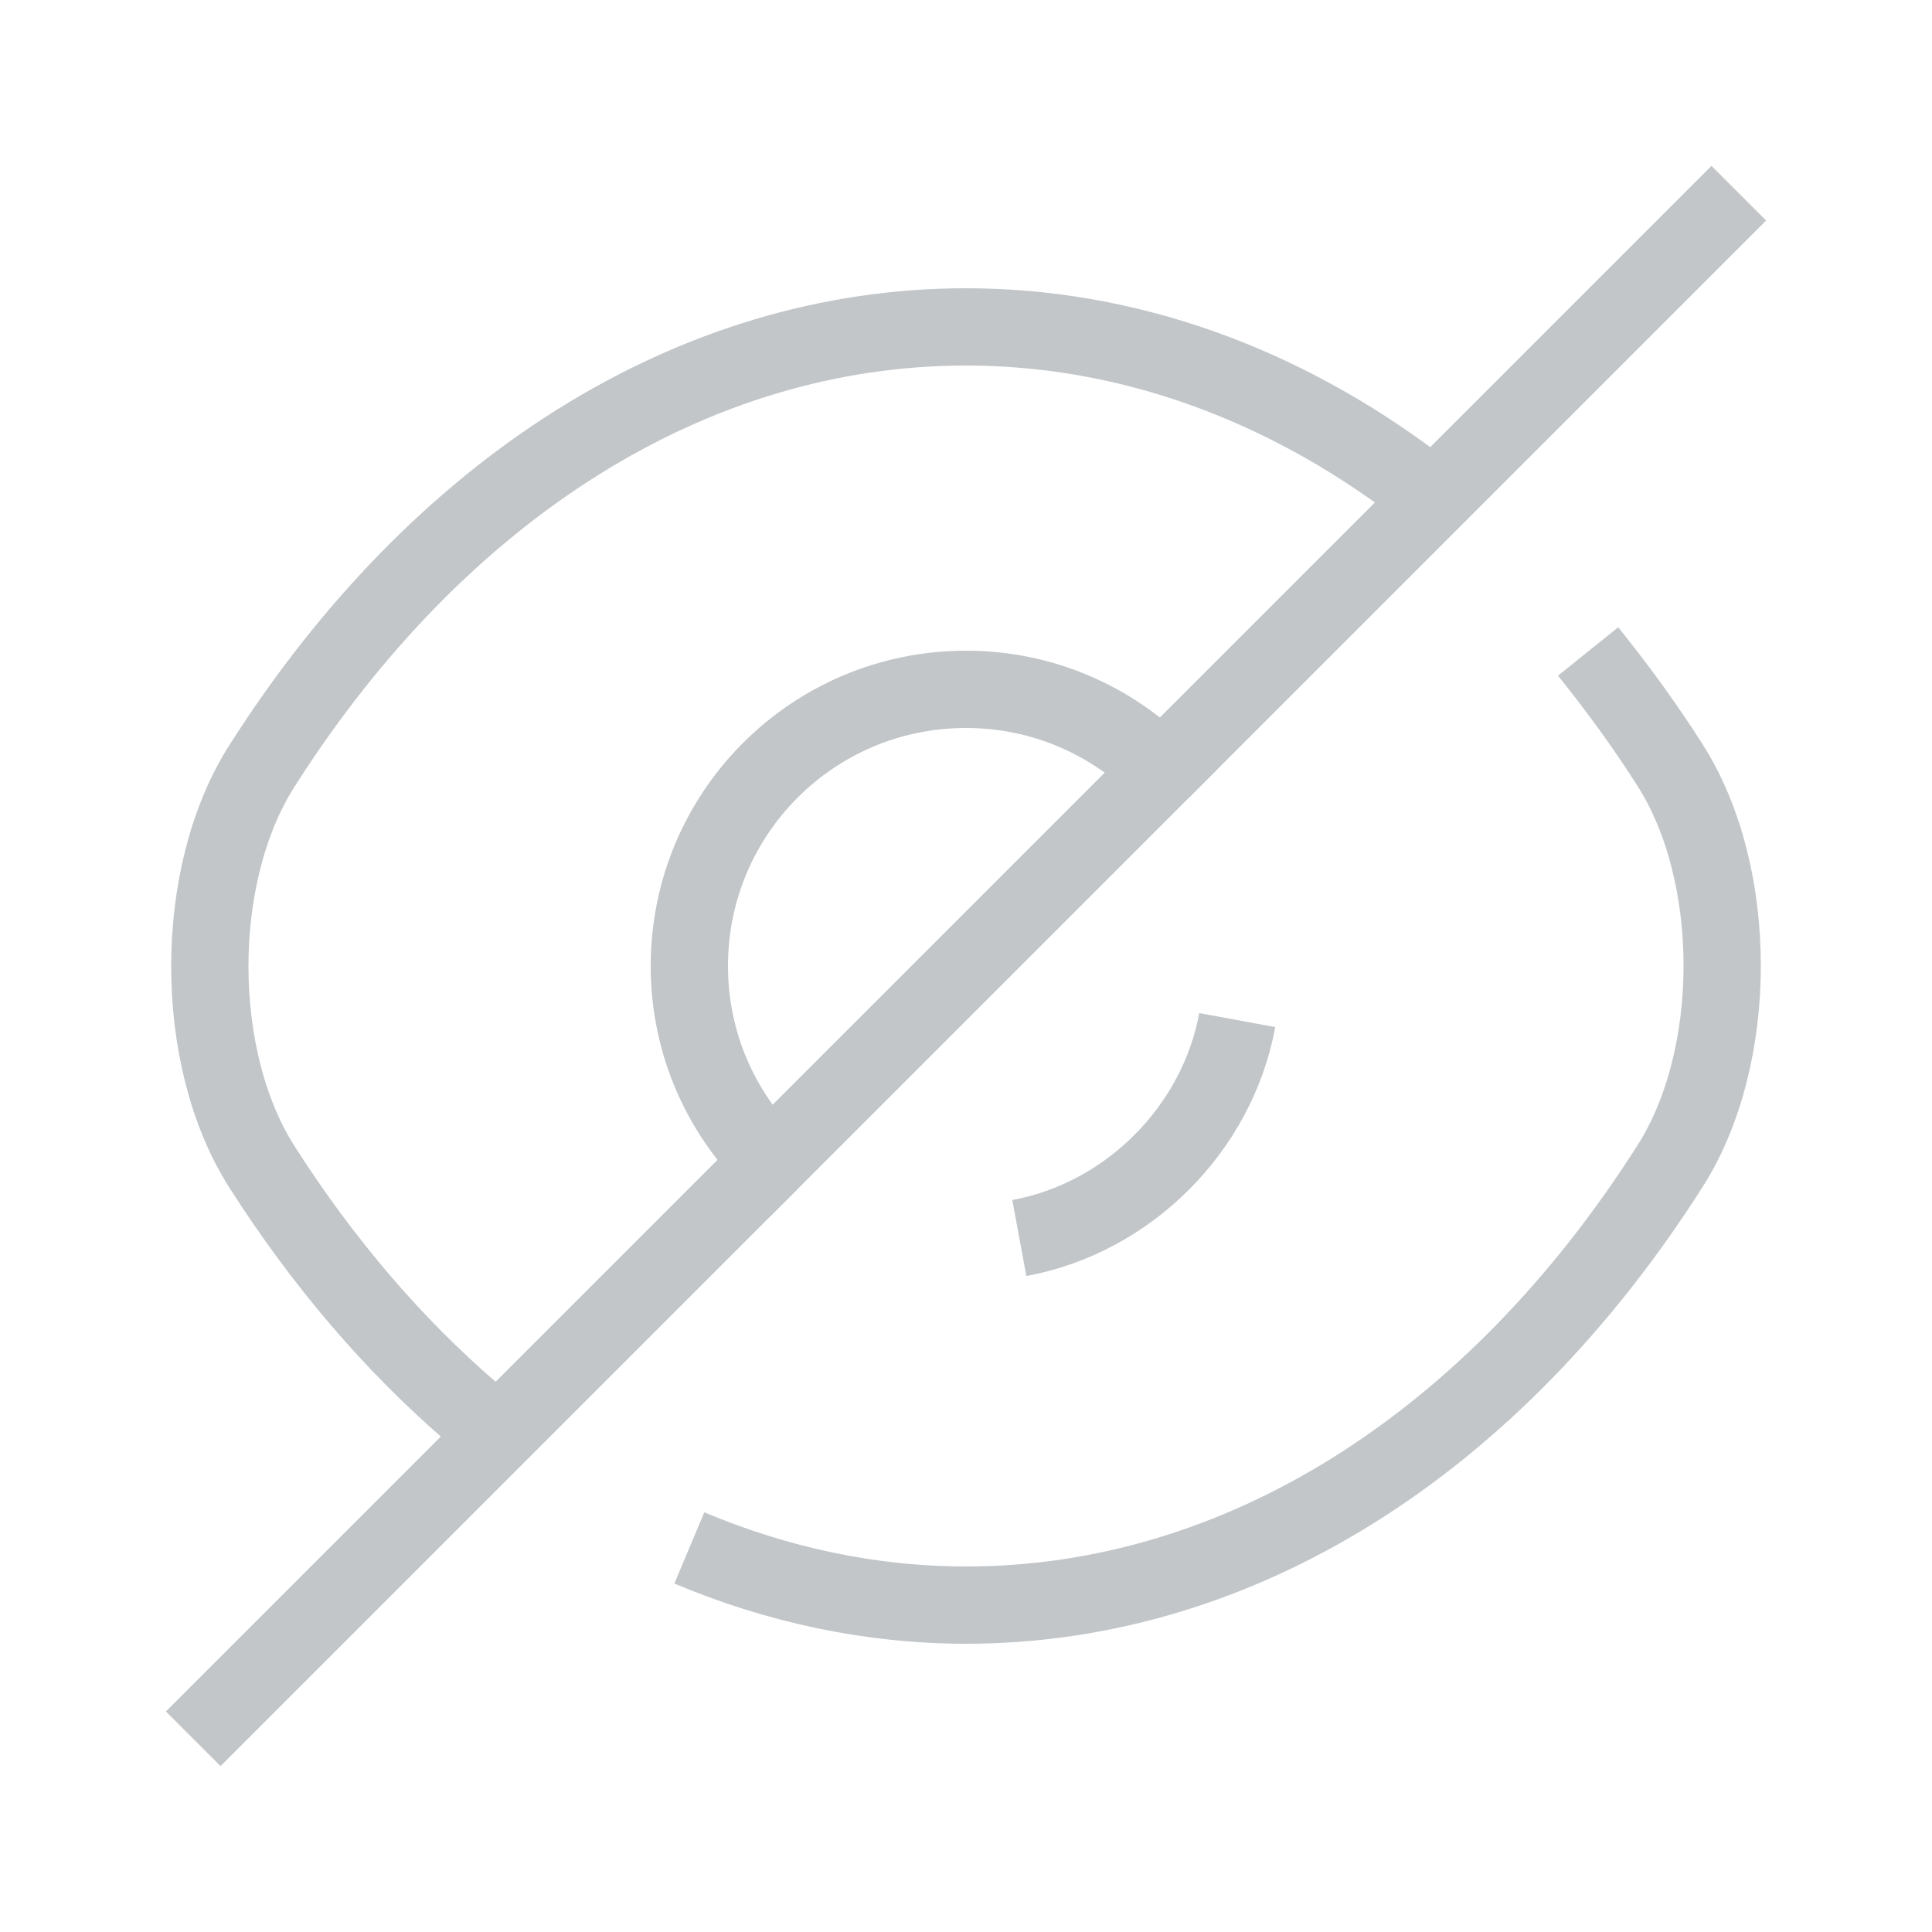
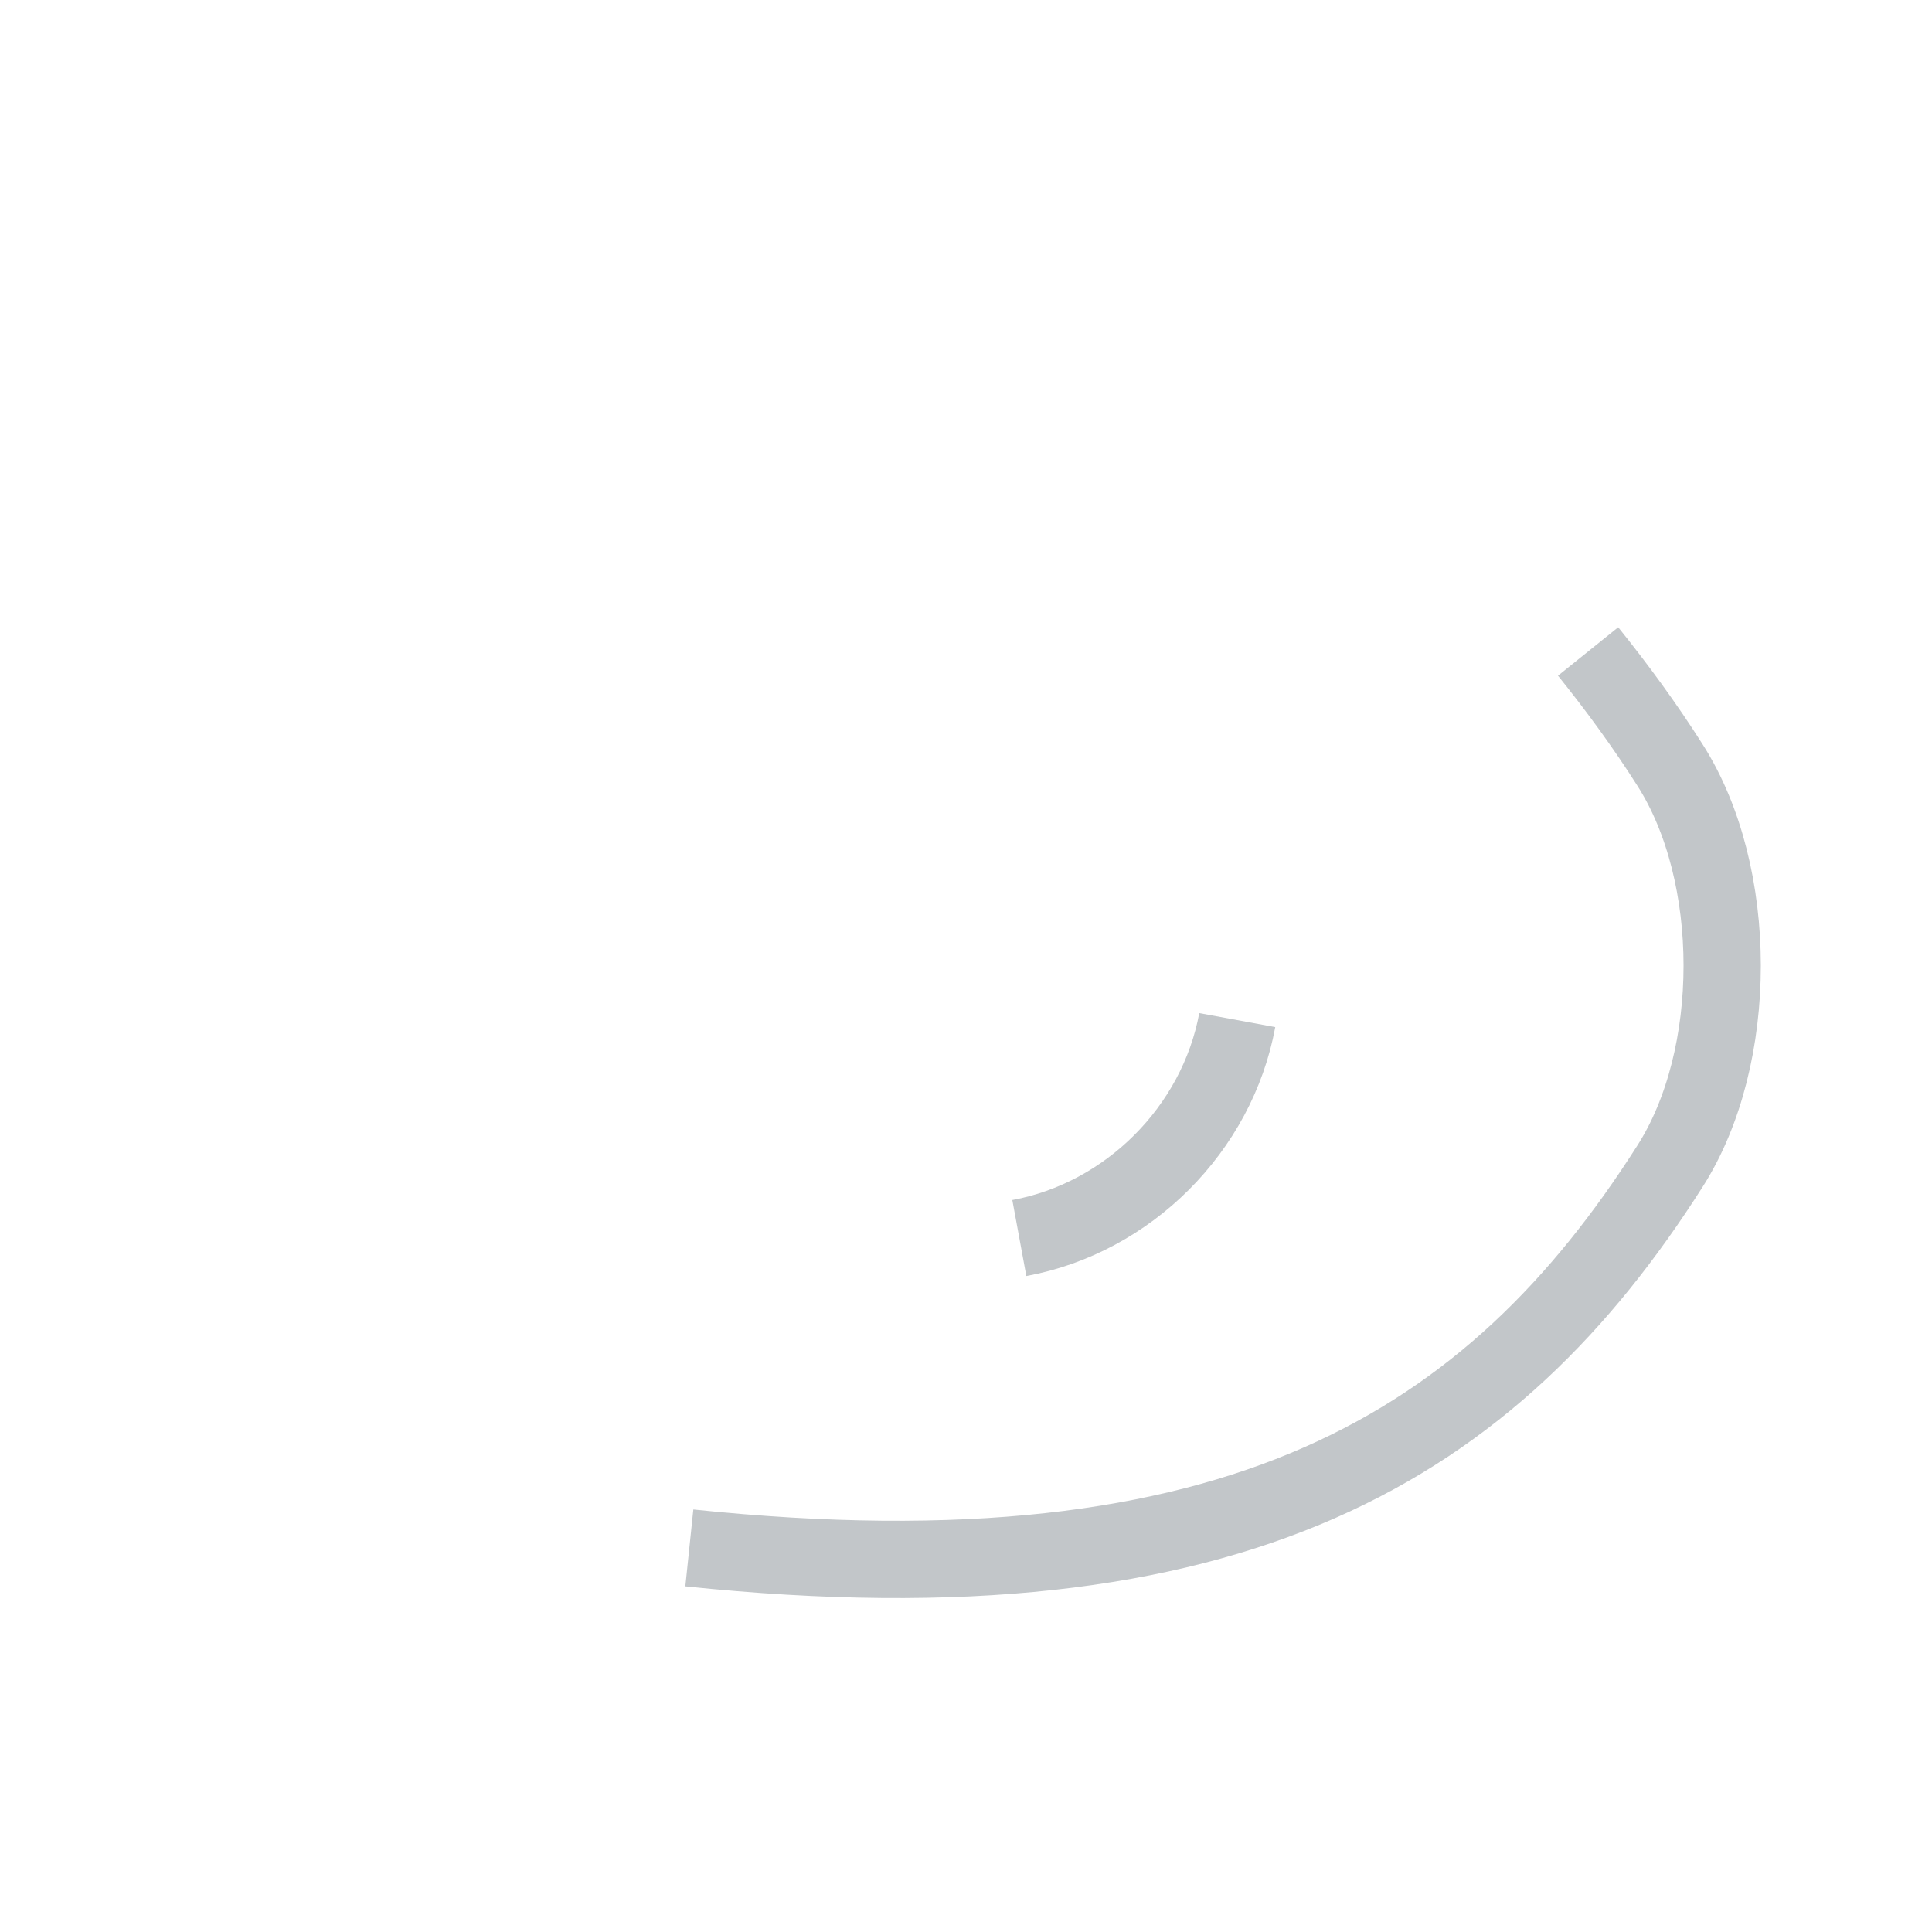
<svg xmlns="http://www.w3.org/2000/svg" width="25" height="25" viewBox="0 0 25 25" fill="none">
-   <path d="M15.03 9.97L9.97 15.03C9.32 14.38 8.92 13.49 8.92 12.5C8.92 10.52 10.52 8.92 12.5 8.92C13.49 8.92 14.38 9.32 15.03 9.97Z" stroke="#C2C6C9" strokeWidth="1.5" strokeLinecap="round" strokeLinejoin="round" />
-   <path d="M18.32 6.27C16.57 4.95 14.57 4.23 12.5 4.23C8.97 4.23 5.68 6.31 3.39 9.91C2.49 11.32 2.49 13.69 3.39 15.1C4.18 16.34 5.1 17.41 6.1 18.27" stroke="#C2C6C9" strokeWidth="1.5" strokeLinecap="round" strokeLinejoin="round" />
-   <path d="M8.92 20.03C10.06 20.51 11.27 20.77 12.5 20.77C16.03 20.77 19.32 18.69 21.61 15.09C22.51 13.68 22.51 11.31 21.61 9.9C21.28 9.38 20.92 8.89 20.55 8.43" stroke="#C2C6C9" strokeWidth="1.5" strokeLinecap="round" strokeLinejoin="round" />
+   <path d="M8.92 20.03C16.03 20.77 19.32 18.69 21.61 15.09C22.51 13.68 22.51 11.31 21.61 9.9C21.28 9.38 20.92 8.89 20.55 8.43" stroke="#C2C6C9" strokeWidth="1.5" strokeLinecap="round" strokeLinejoin="round" />
  <path d="M16.01 13.2C15.75 14.61 14.6 15.76 13.19 16.02" stroke="#C2C6C9" strokeWidth="1.5" strokeLinecap="round" strokeLinejoin="round" />
-   <path d="M9.97 15.03L2.5 22.5" stroke="#C2C6C9" strokeWidth="1.5" strokeLinecap="round" strokeLinejoin="round" />
-   <path d="M22.5 2.5L15.03 9.97" stroke="#C2C6C9" strokeWidth="1.5" strokeLinecap="round" strokeLinejoin="round" />
</svg>